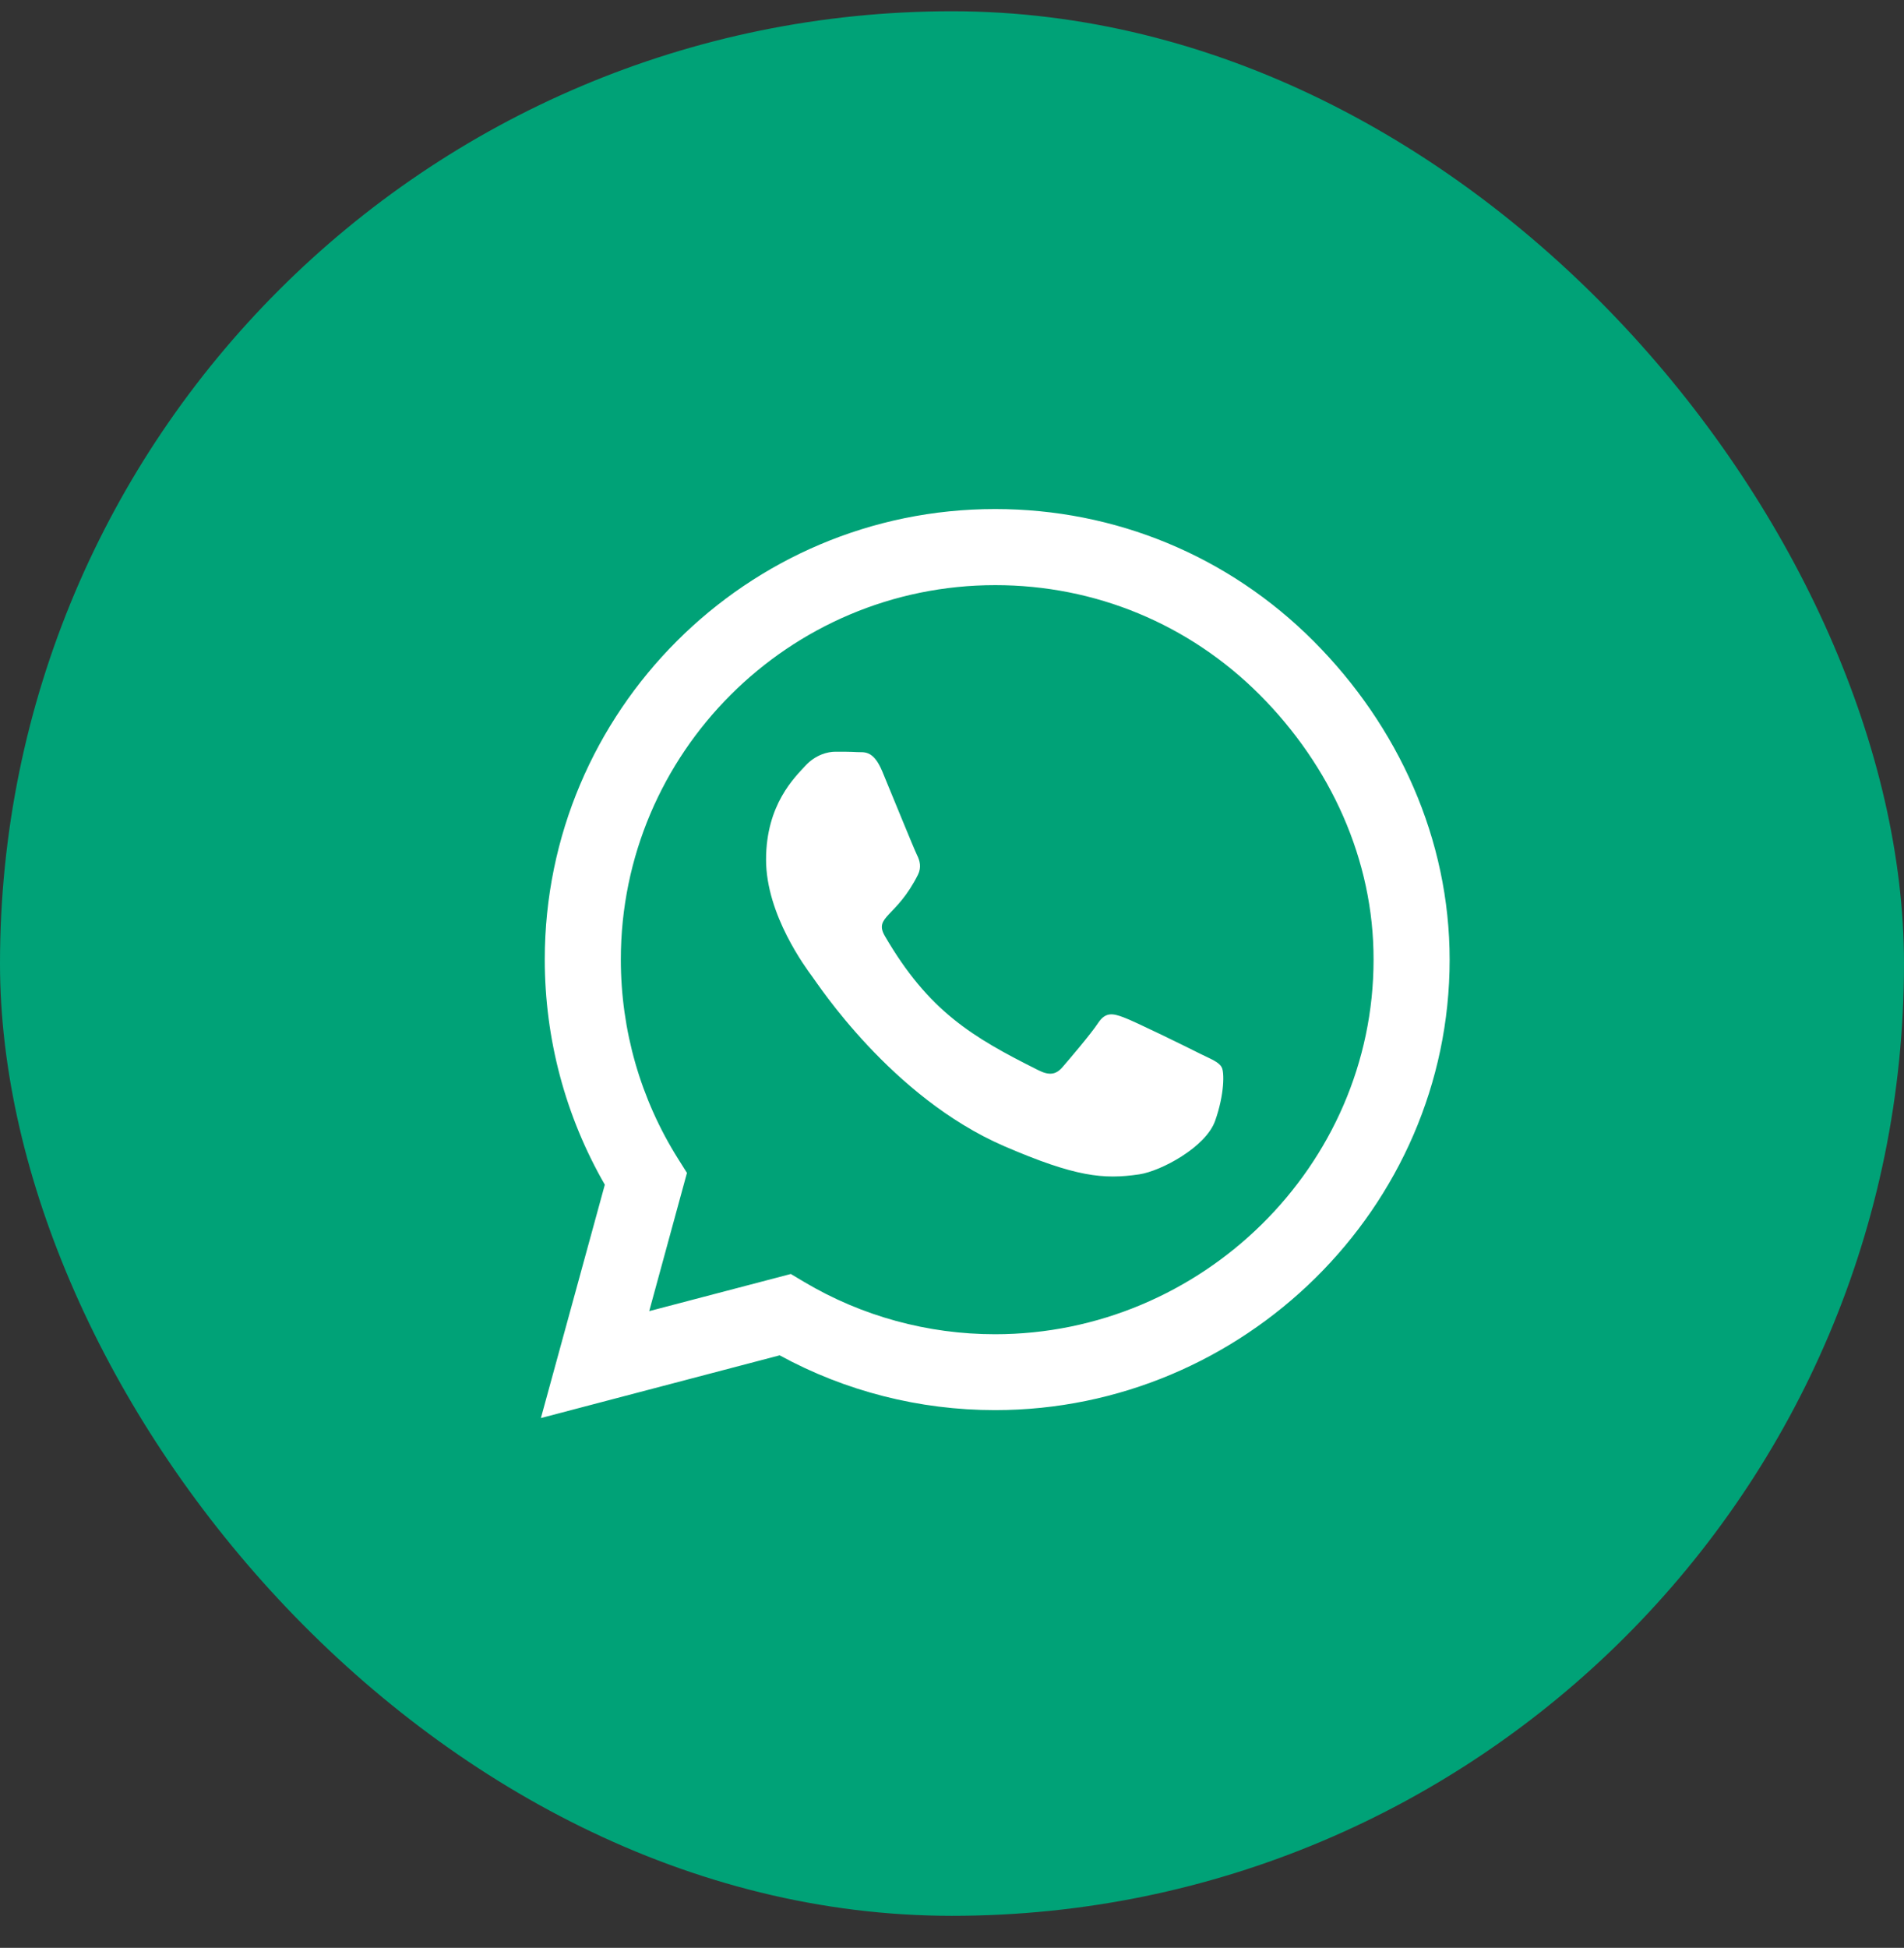
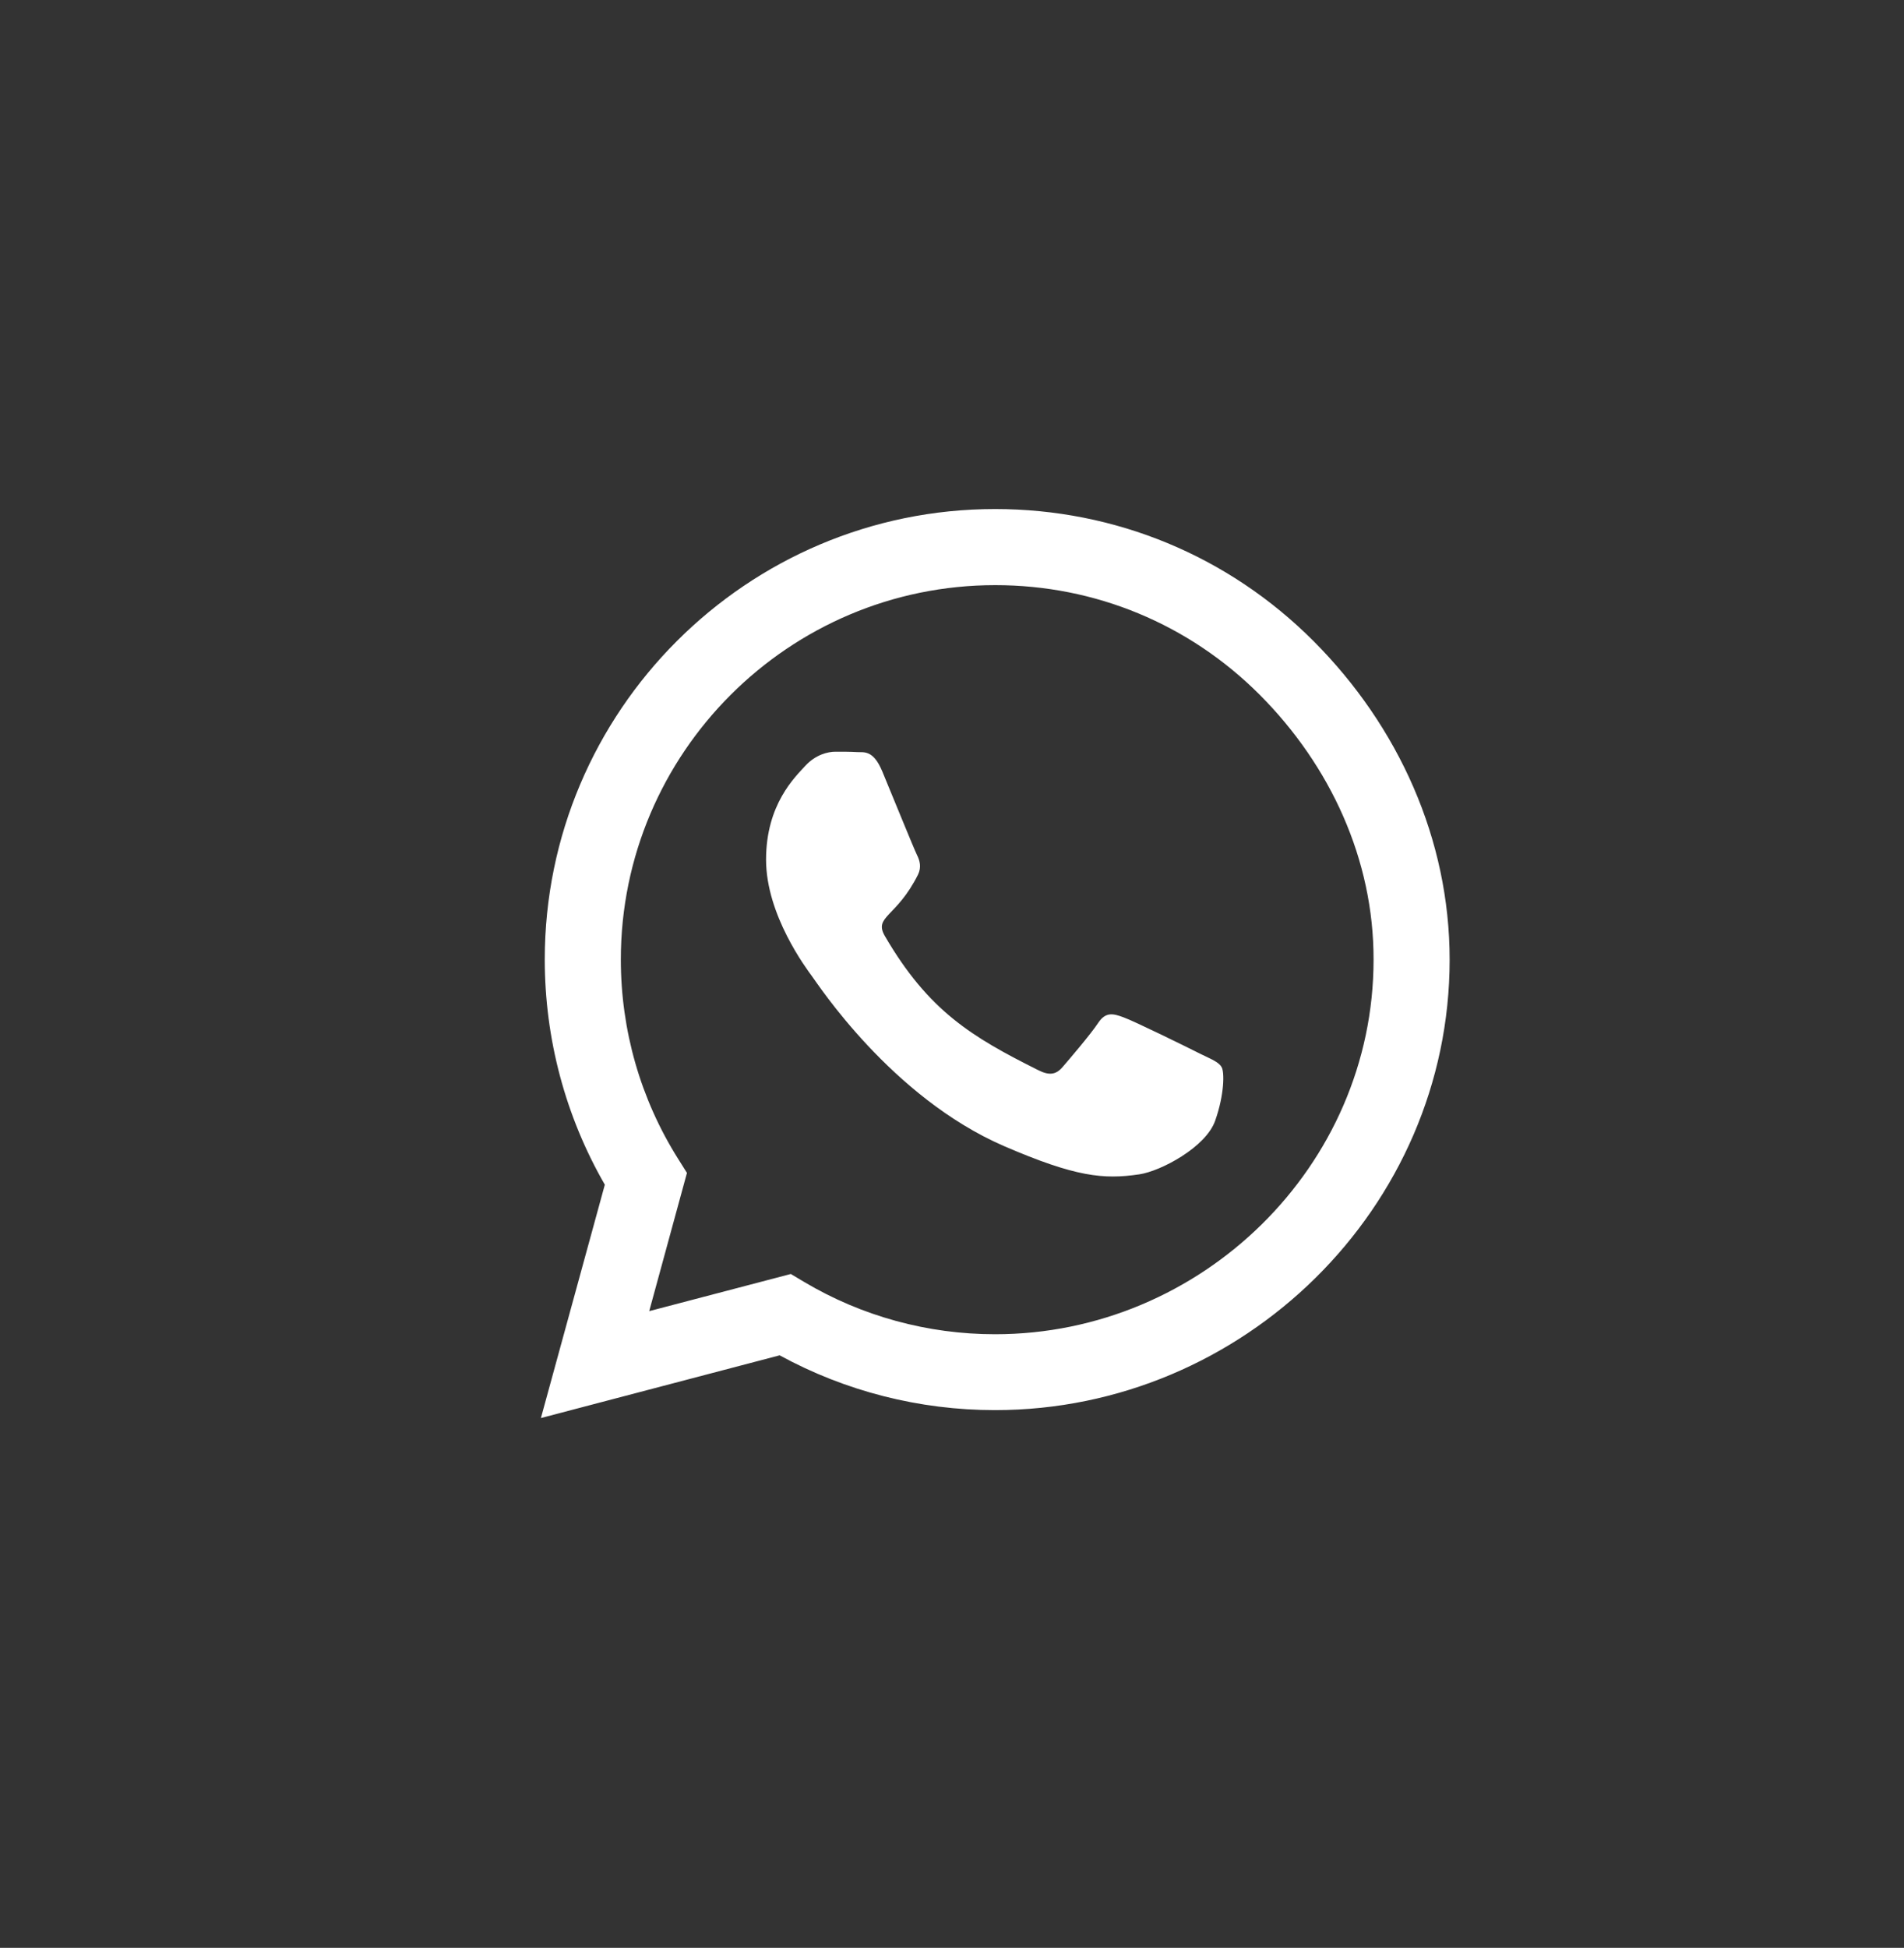
<svg xmlns="http://www.w3.org/2000/svg" width="44" height="45" viewBox="0 0 44 45" fill="none">
  <rect x="0" y="0" width="44" height="45" fill="#333333" stroke="none" />
-   <rect y="0.26" width="44" height="44" rx="22" fill="#00A277" />
  <path d="M30.355 14.811C28.391 12.843 25.775 11.76 22.995 11.76C17.258 11.76 12.589 16.428 12.589 22.166C12.589 23.999 13.067 25.79 13.977 27.369L12.5 32.76L18.017 31.311C19.536 32.141 21.247 32.577 22.991 32.577H22.995C28.728 32.577 33.5 27.908 33.5 22.171C33.5 19.391 32.319 16.78 30.355 14.811ZM22.995 30.824C21.439 30.824 19.916 30.407 18.589 29.619L18.275 29.432L15.003 30.29L15.875 27.097L15.669 26.769C14.802 25.391 14.347 23.802 14.347 22.166C14.347 17.399 18.228 13.518 23 13.518C25.311 13.518 27.481 14.418 29.113 16.053C30.744 17.689 31.747 19.86 31.742 22.171C31.742 26.943 27.762 30.824 22.995 30.824ZM27.739 24.346C27.481 24.215 26.202 23.586 25.962 23.502C25.723 23.413 25.55 23.371 25.377 23.633C25.203 23.896 24.706 24.477 24.552 24.655C24.402 24.828 24.247 24.852 23.989 24.721C22.461 23.957 21.458 23.357 20.45 21.627C20.183 21.168 20.717 21.2 21.214 20.207C21.298 20.033 21.256 19.883 21.191 19.752C21.125 19.621 20.605 18.341 20.389 17.821C20.178 17.314 19.962 17.385 19.803 17.375C19.653 17.366 19.48 17.366 19.306 17.366C19.133 17.366 18.852 17.432 18.613 17.689C18.373 17.952 17.703 18.58 17.703 19.86C17.703 21.14 18.636 22.377 18.762 22.55C18.894 22.724 20.595 25.349 23.206 26.479C24.856 27.191 25.503 27.252 26.328 27.13C26.83 27.055 27.866 26.502 28.081 25.893C28.297 25.283 28.297 24.763 28.231 24.655C28.17 24.538 27.997 24.472 27.739 24.346Z" fill="white" />
</svg>